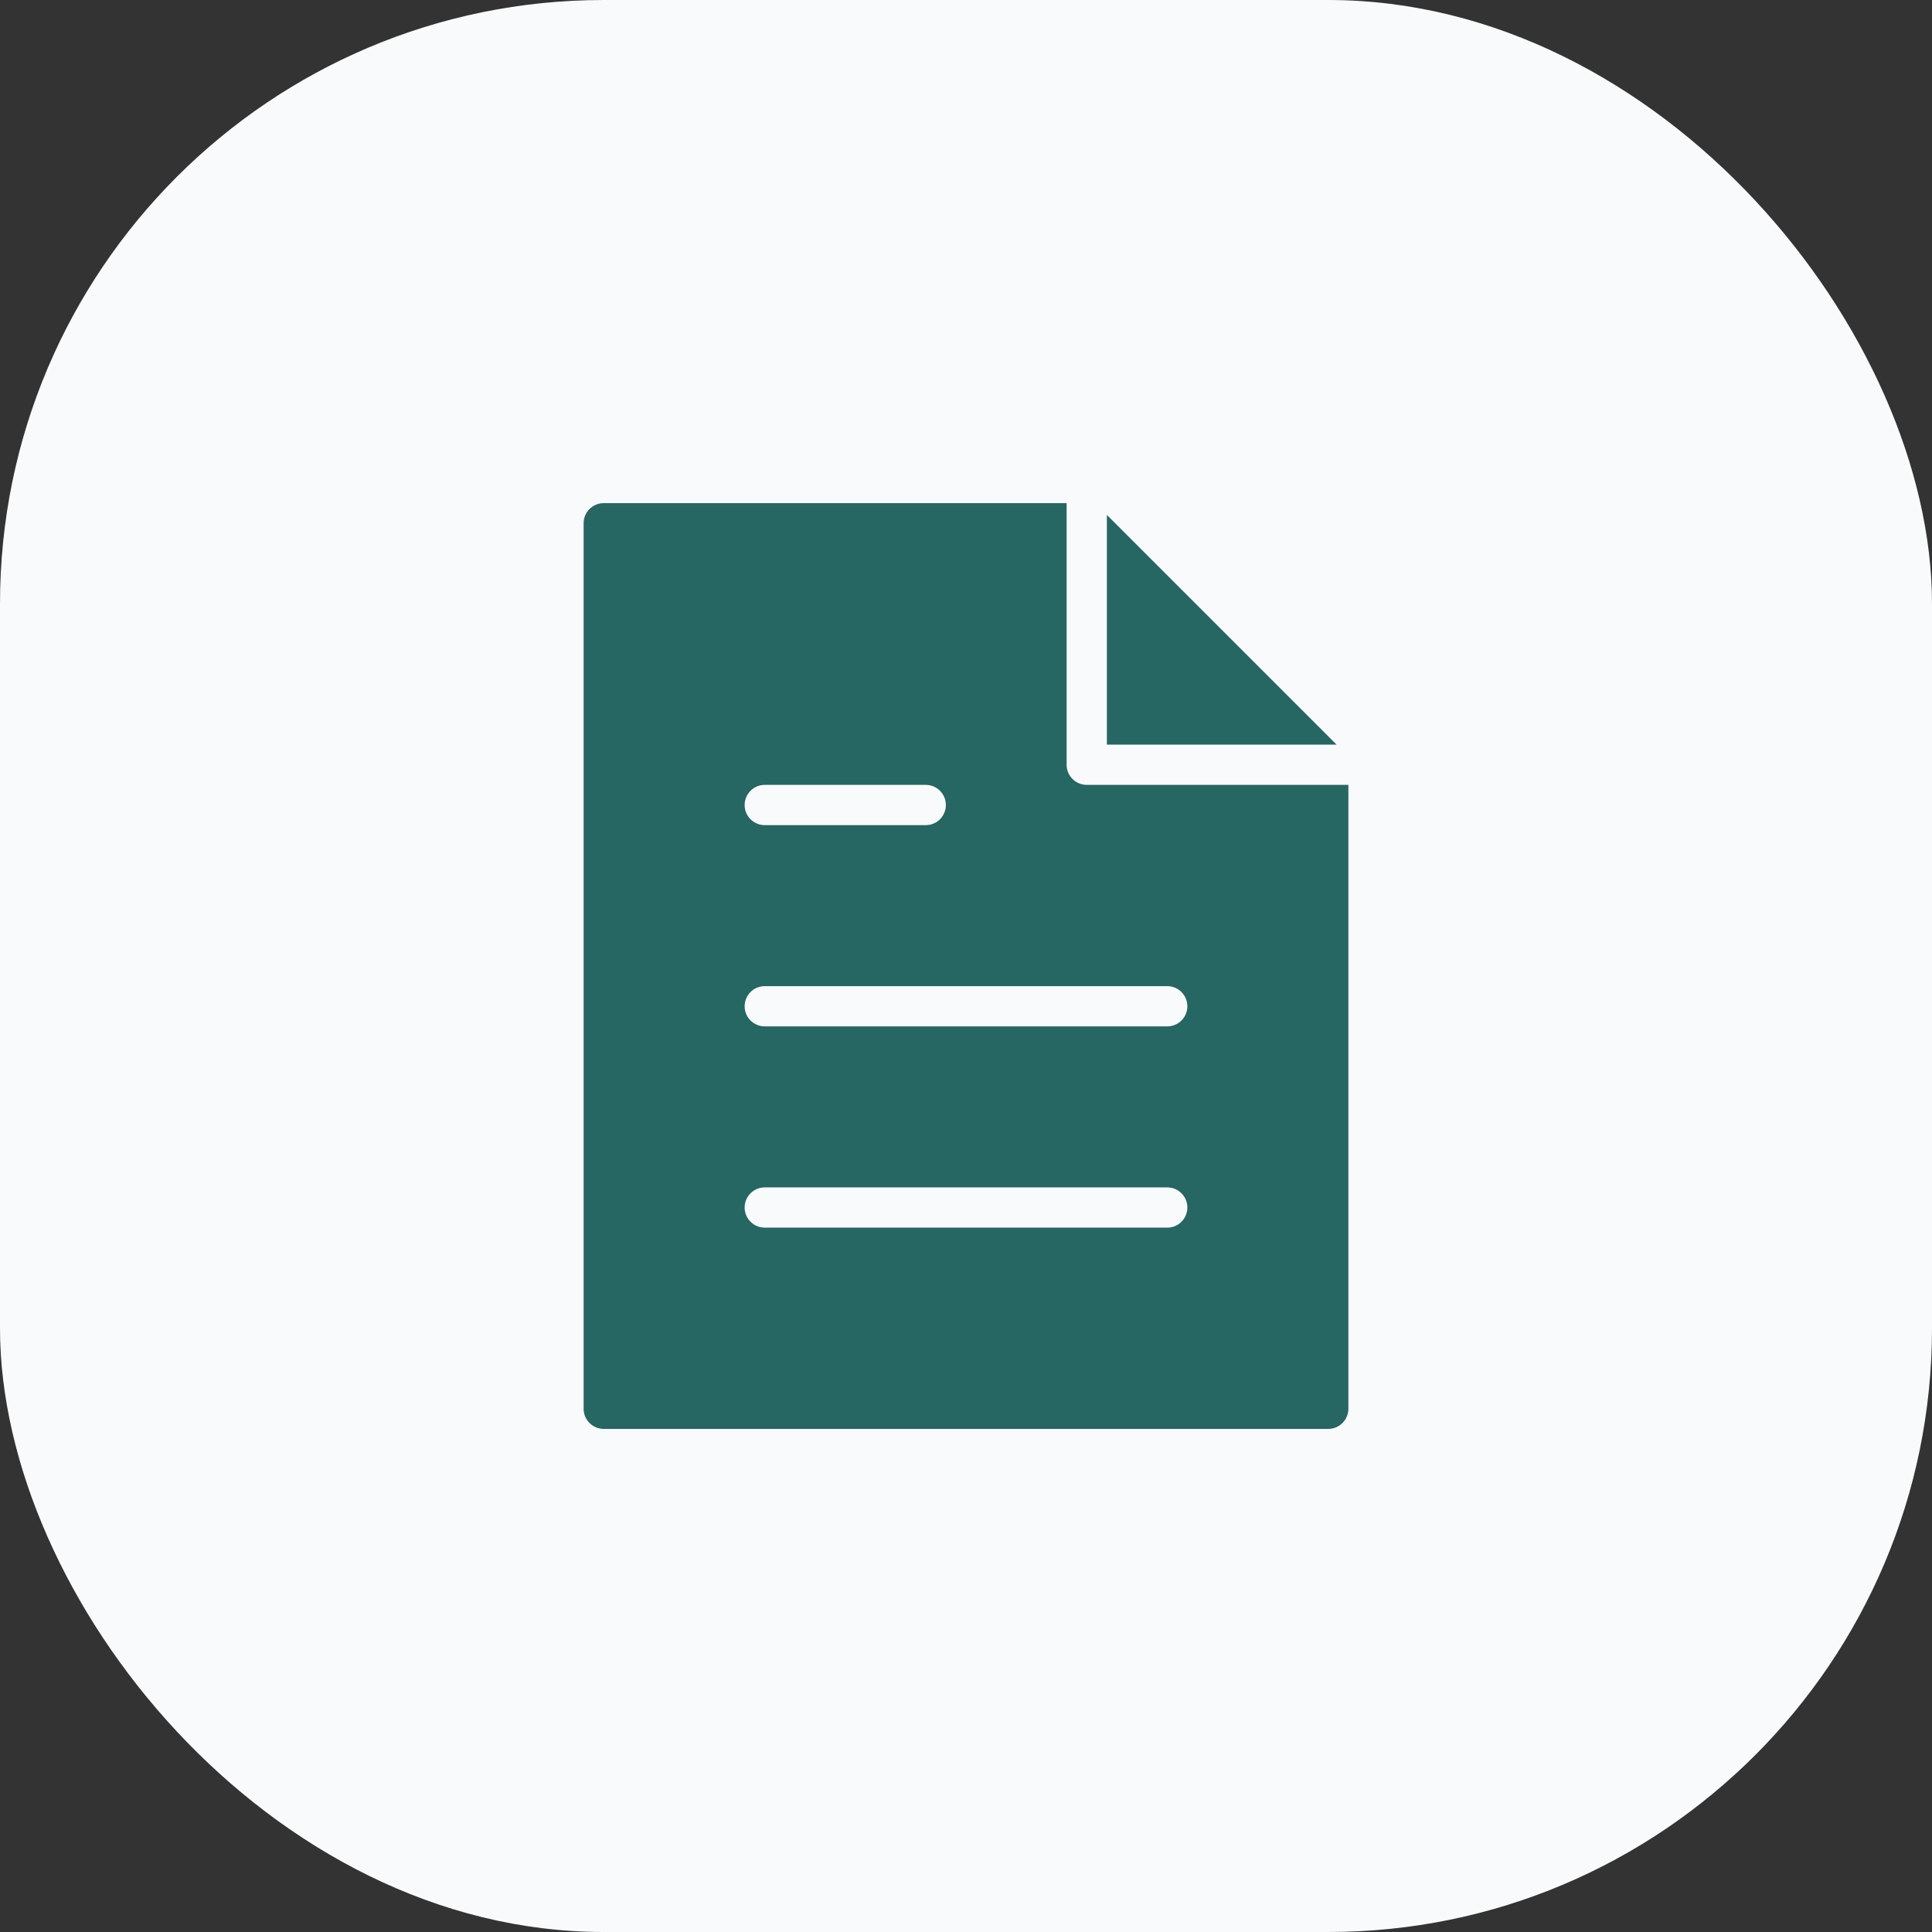
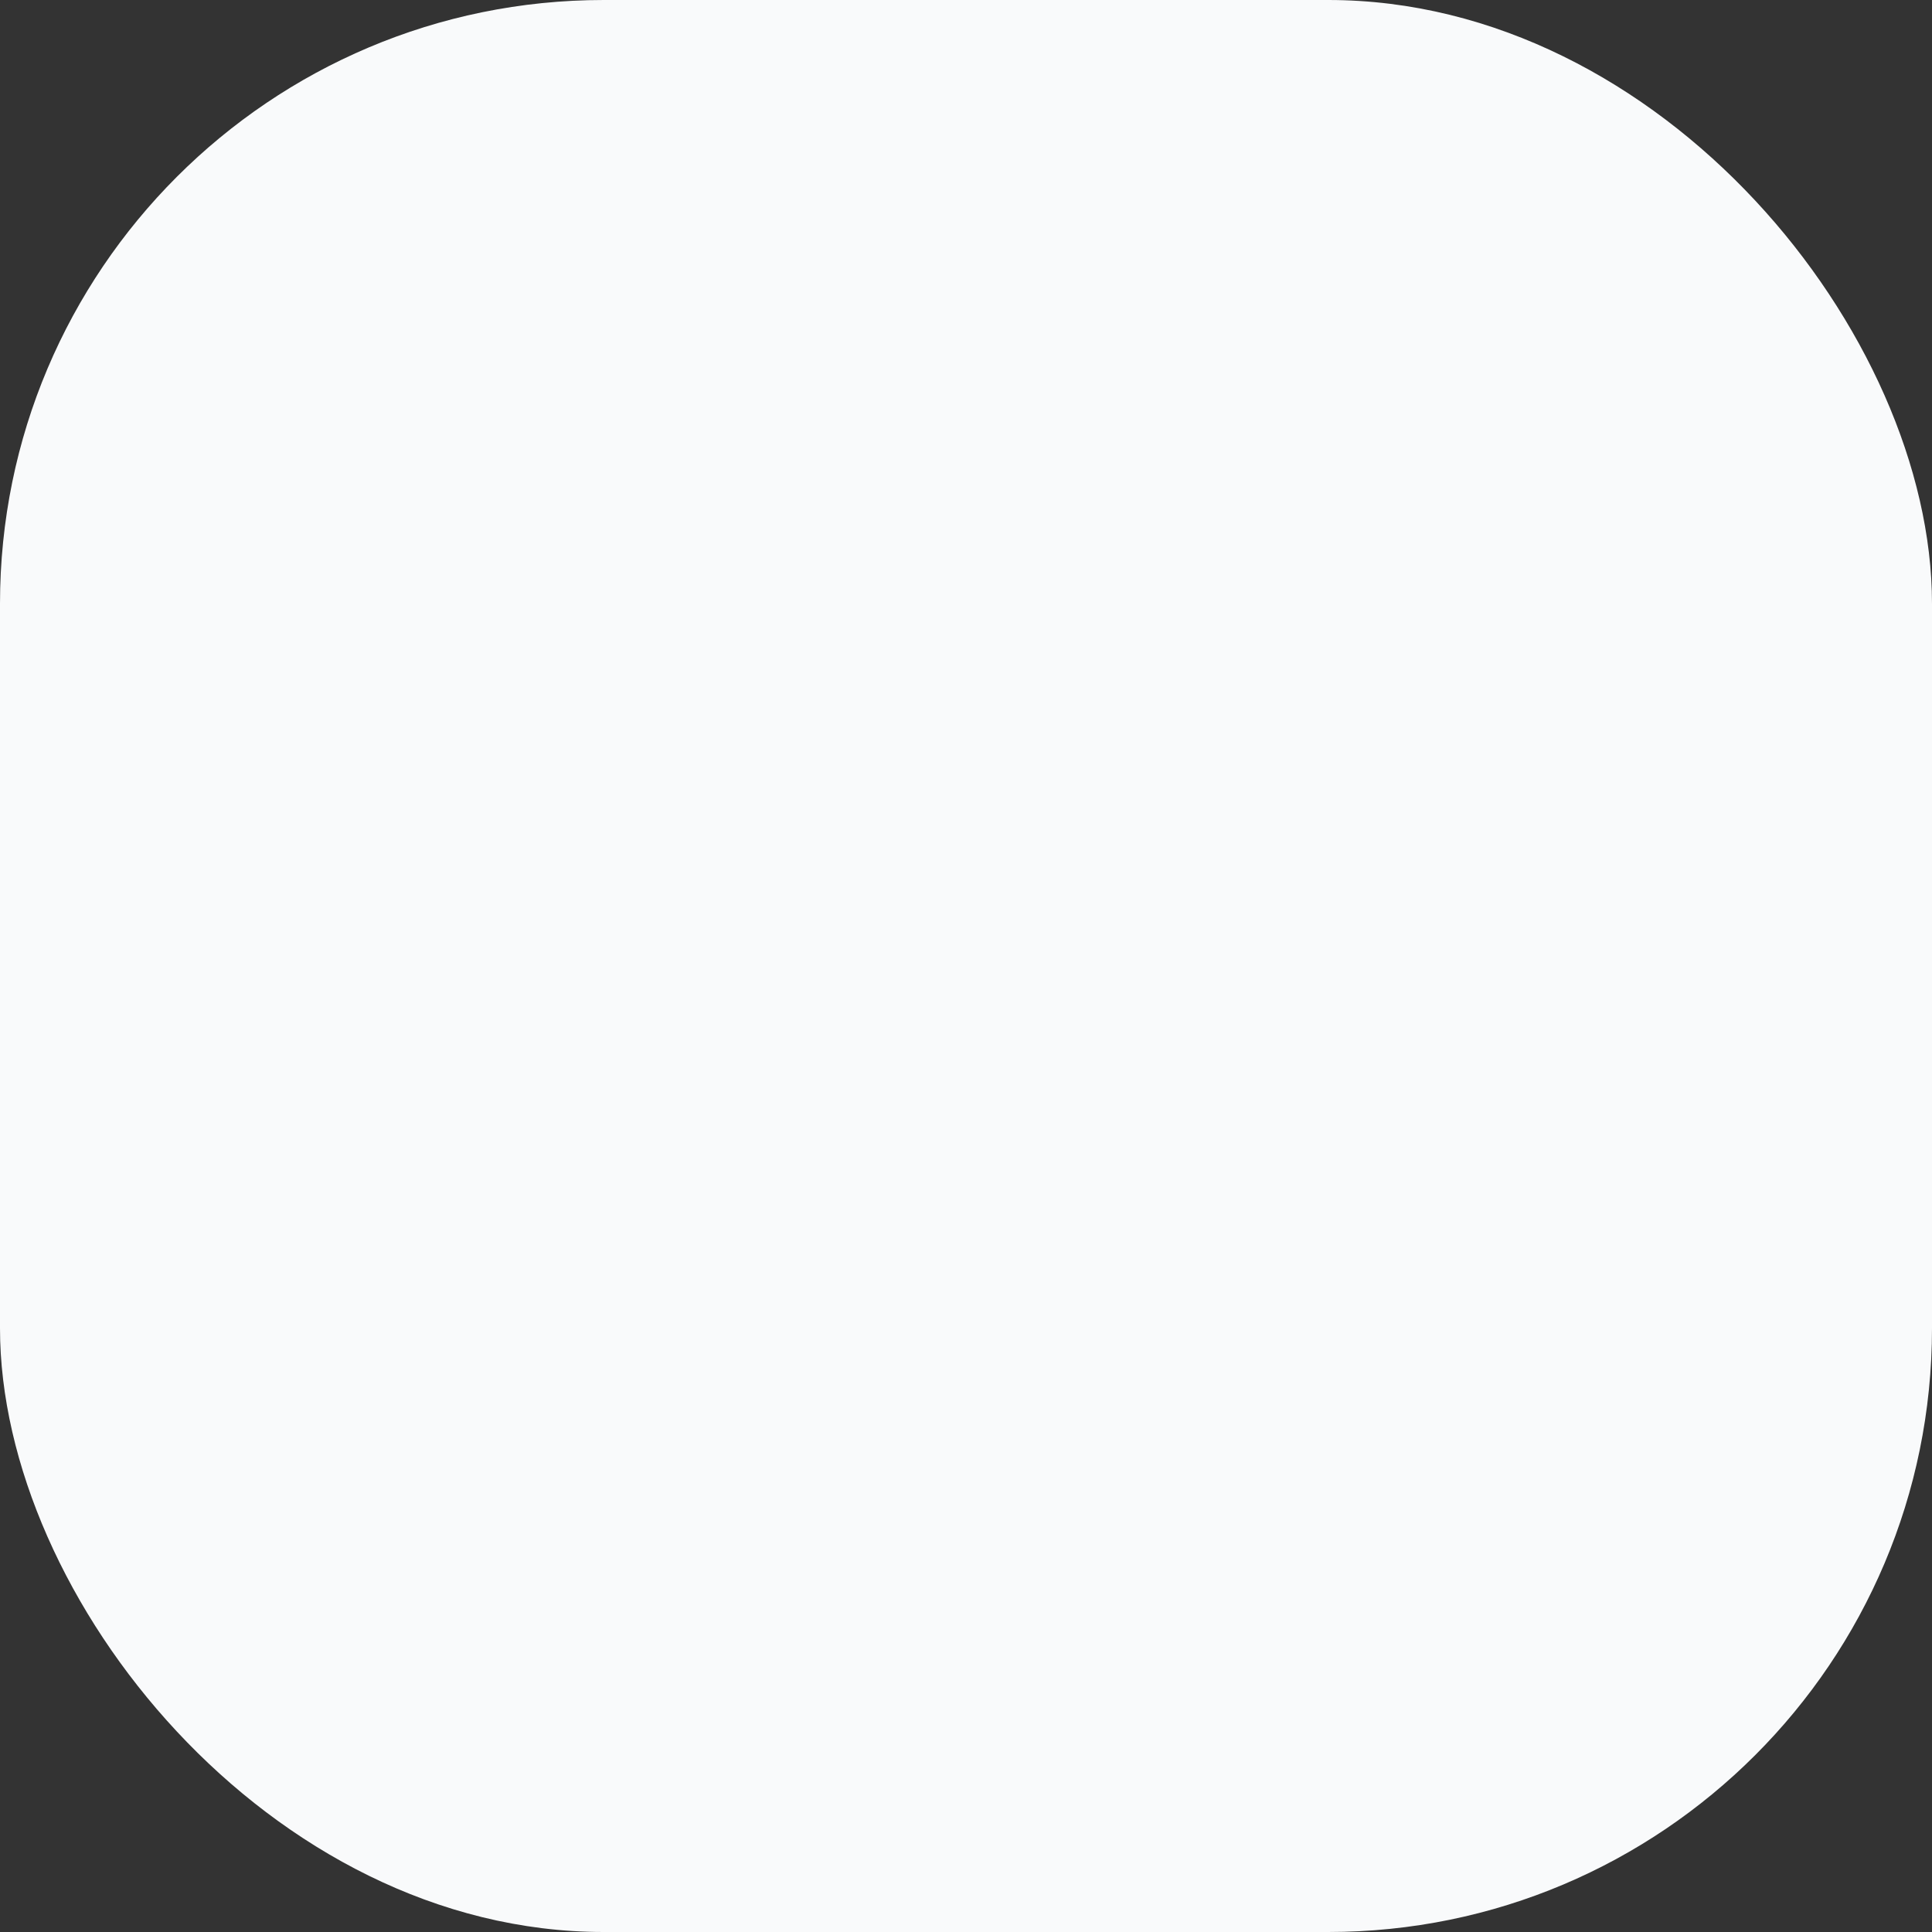
<svg xmlns="http://www.w3.org/2000/svg" width="64" height="64" viewBox="0 0 64 64" fill="none">
  <rect x="0" y="0" width="64" height="64" fill="#333333" stroke="none" />
  <rect width="64" height="64" rx="20" fill="#F9FAFB" />
-   <path d="M36.667 17.058V24.667H44.276L36.667 17.058Z" fill="#266663" />
-   <path d="M36 26C35.632 26 35.333 25.702 35.333 25.334V16.667H20C19.632 16.667 19.333 16.966 19.333 17.334V46.667C19.333 47.035 19.632 47.334 20 47.334H44C44.368 47.334 44.667 47.035 44.667 46.667V26H36ZM25.333 26H30.667C31.035 26 31.333 26.299 31.333 26.667C31.333 27.035 31.035 27.334 30.667 27.334H25.333C24.965 27.334 24.667 27.035 24.667 26.667C24.667 26.299 24.965 26 25.333 26ZM38.667 40.667H25.333C24.965 40.667 24.667 40.368 24.667 40C24.667 39.632 24.965 39.334 25.333 39.334H38.667C39.035 39.334 39.333 39.632 39.333 40C39.333 40.368 39.035 40.667 38.667 40.667ZM38.667 34H25.333C24.965 34 24.667 33.702 24.667 33.334C24.667 32.966 24.965 32.667 25.333 32.667H38.667C39.035 32.667 39.333 32.966 39.333 33.334C39.333 33.702 39.035 34 38.667 34Z" fill="#266663" />
</svg>